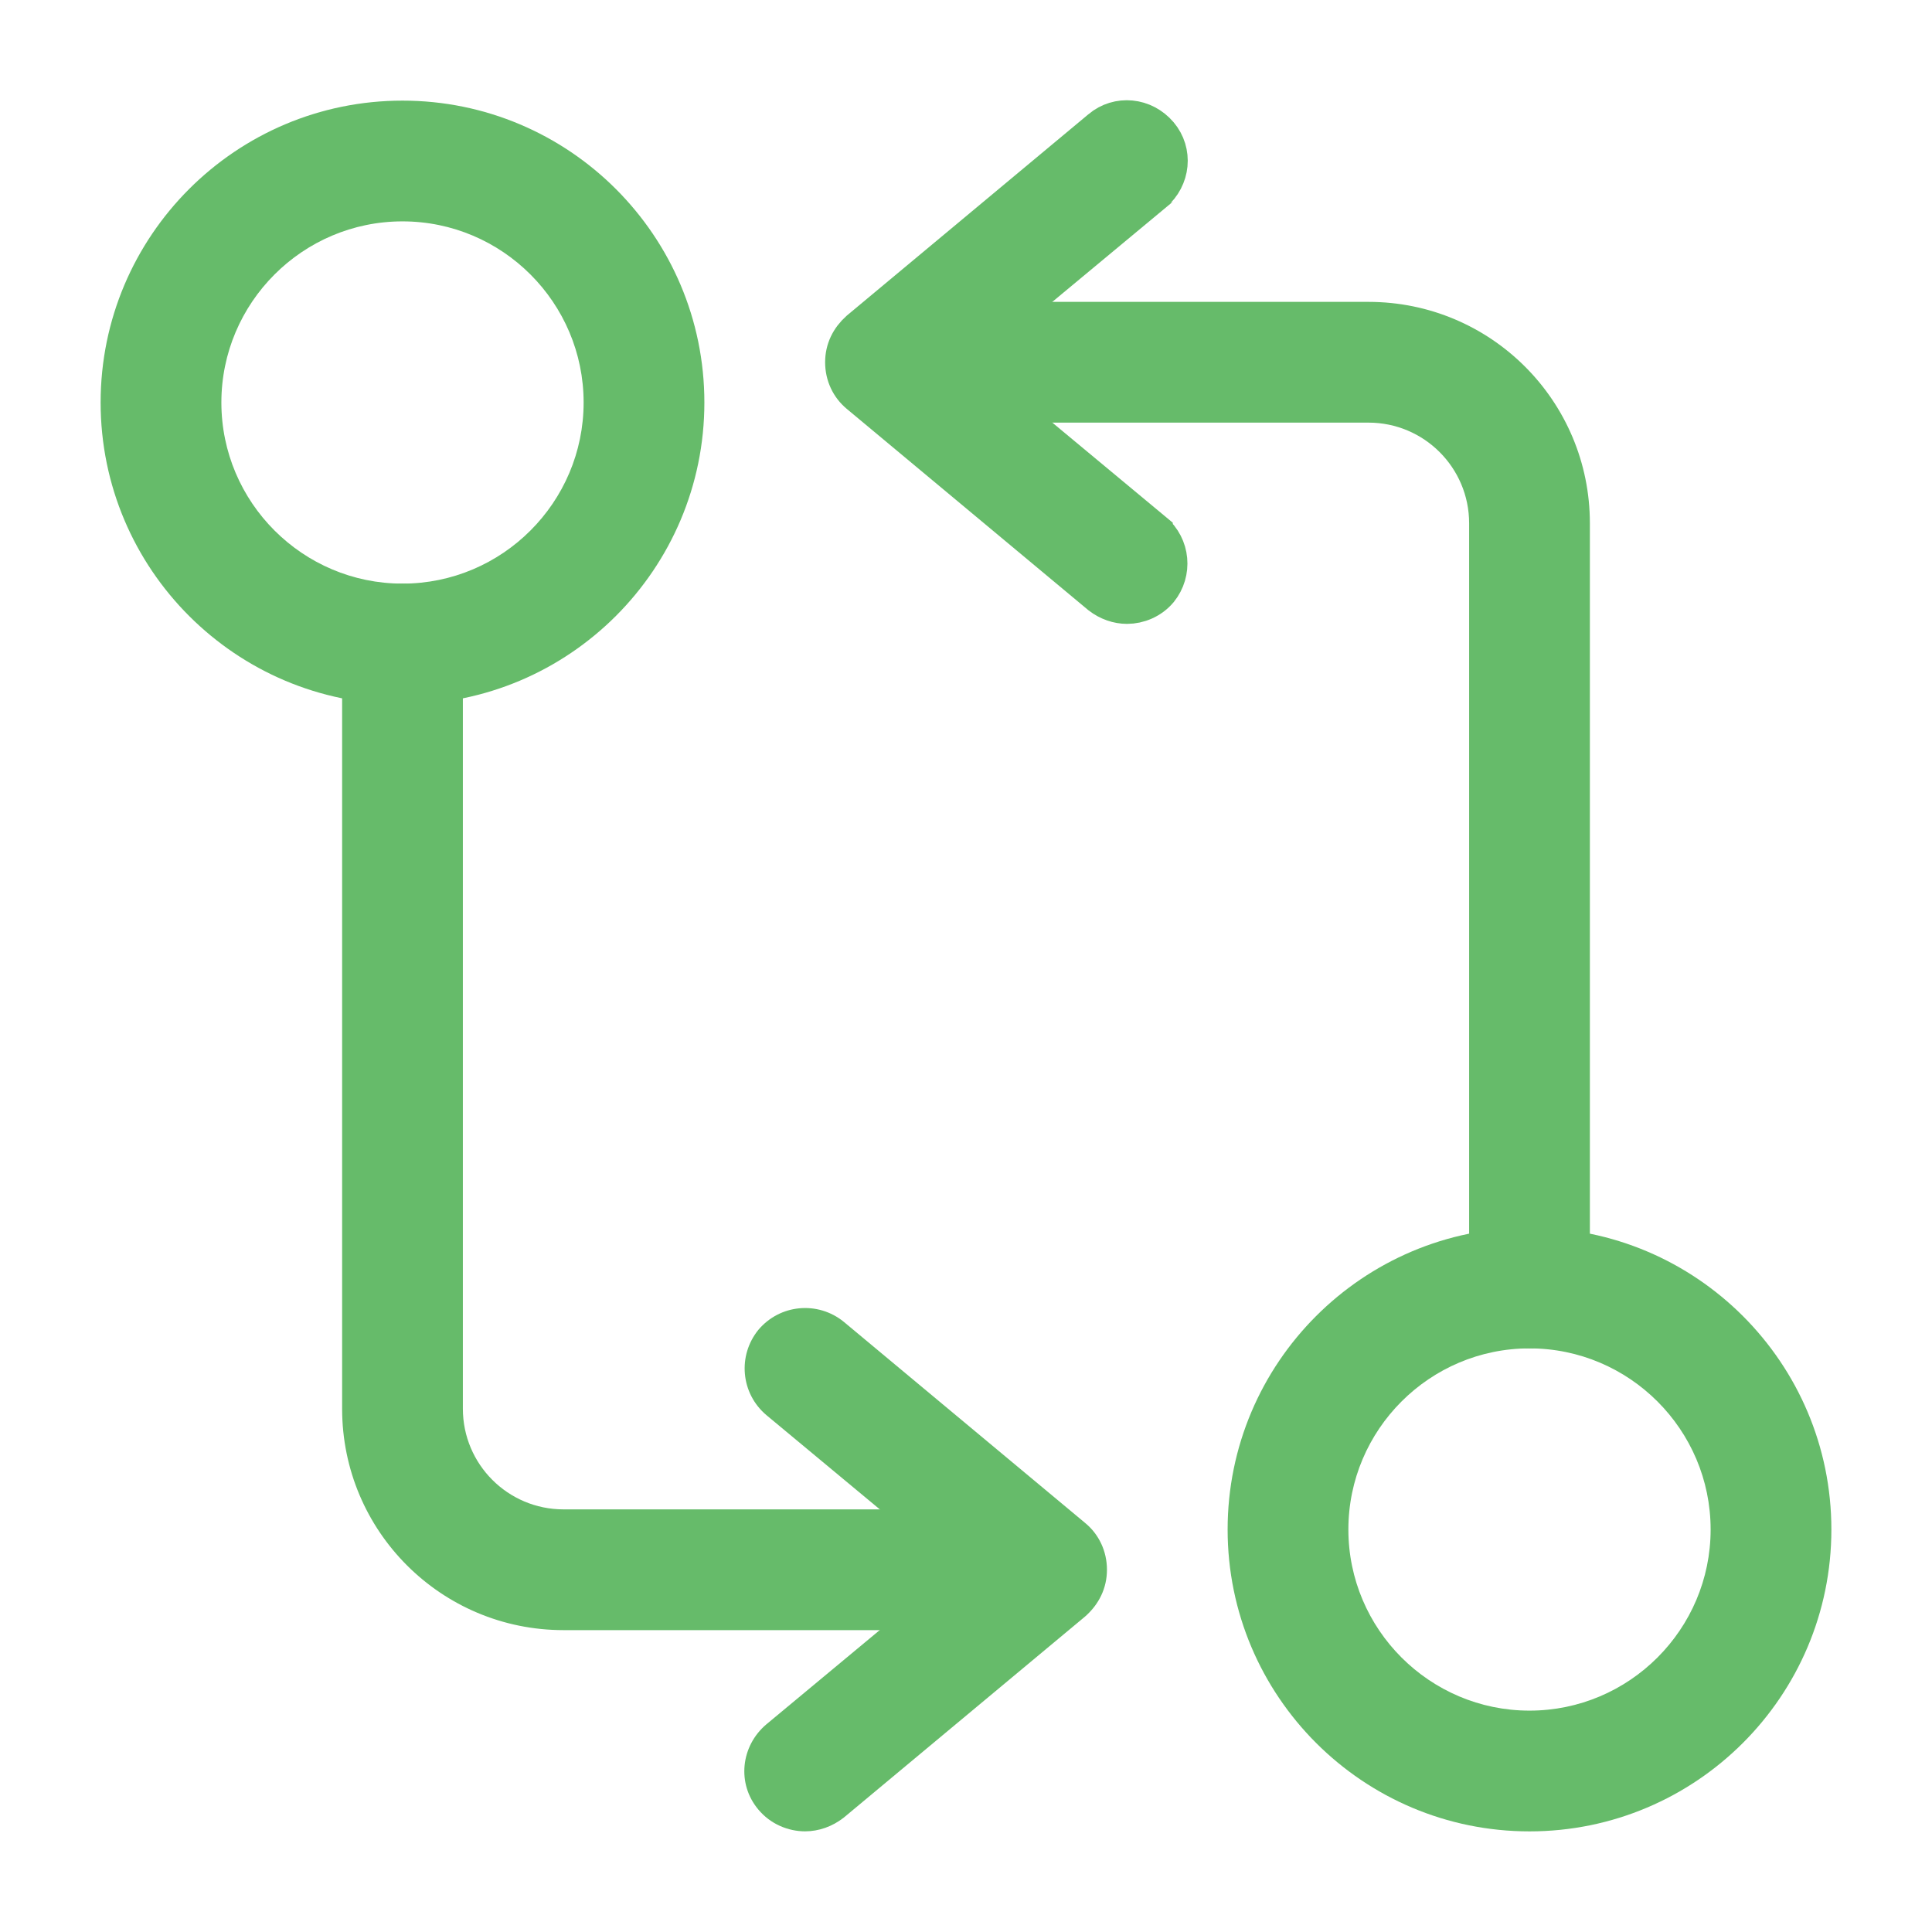
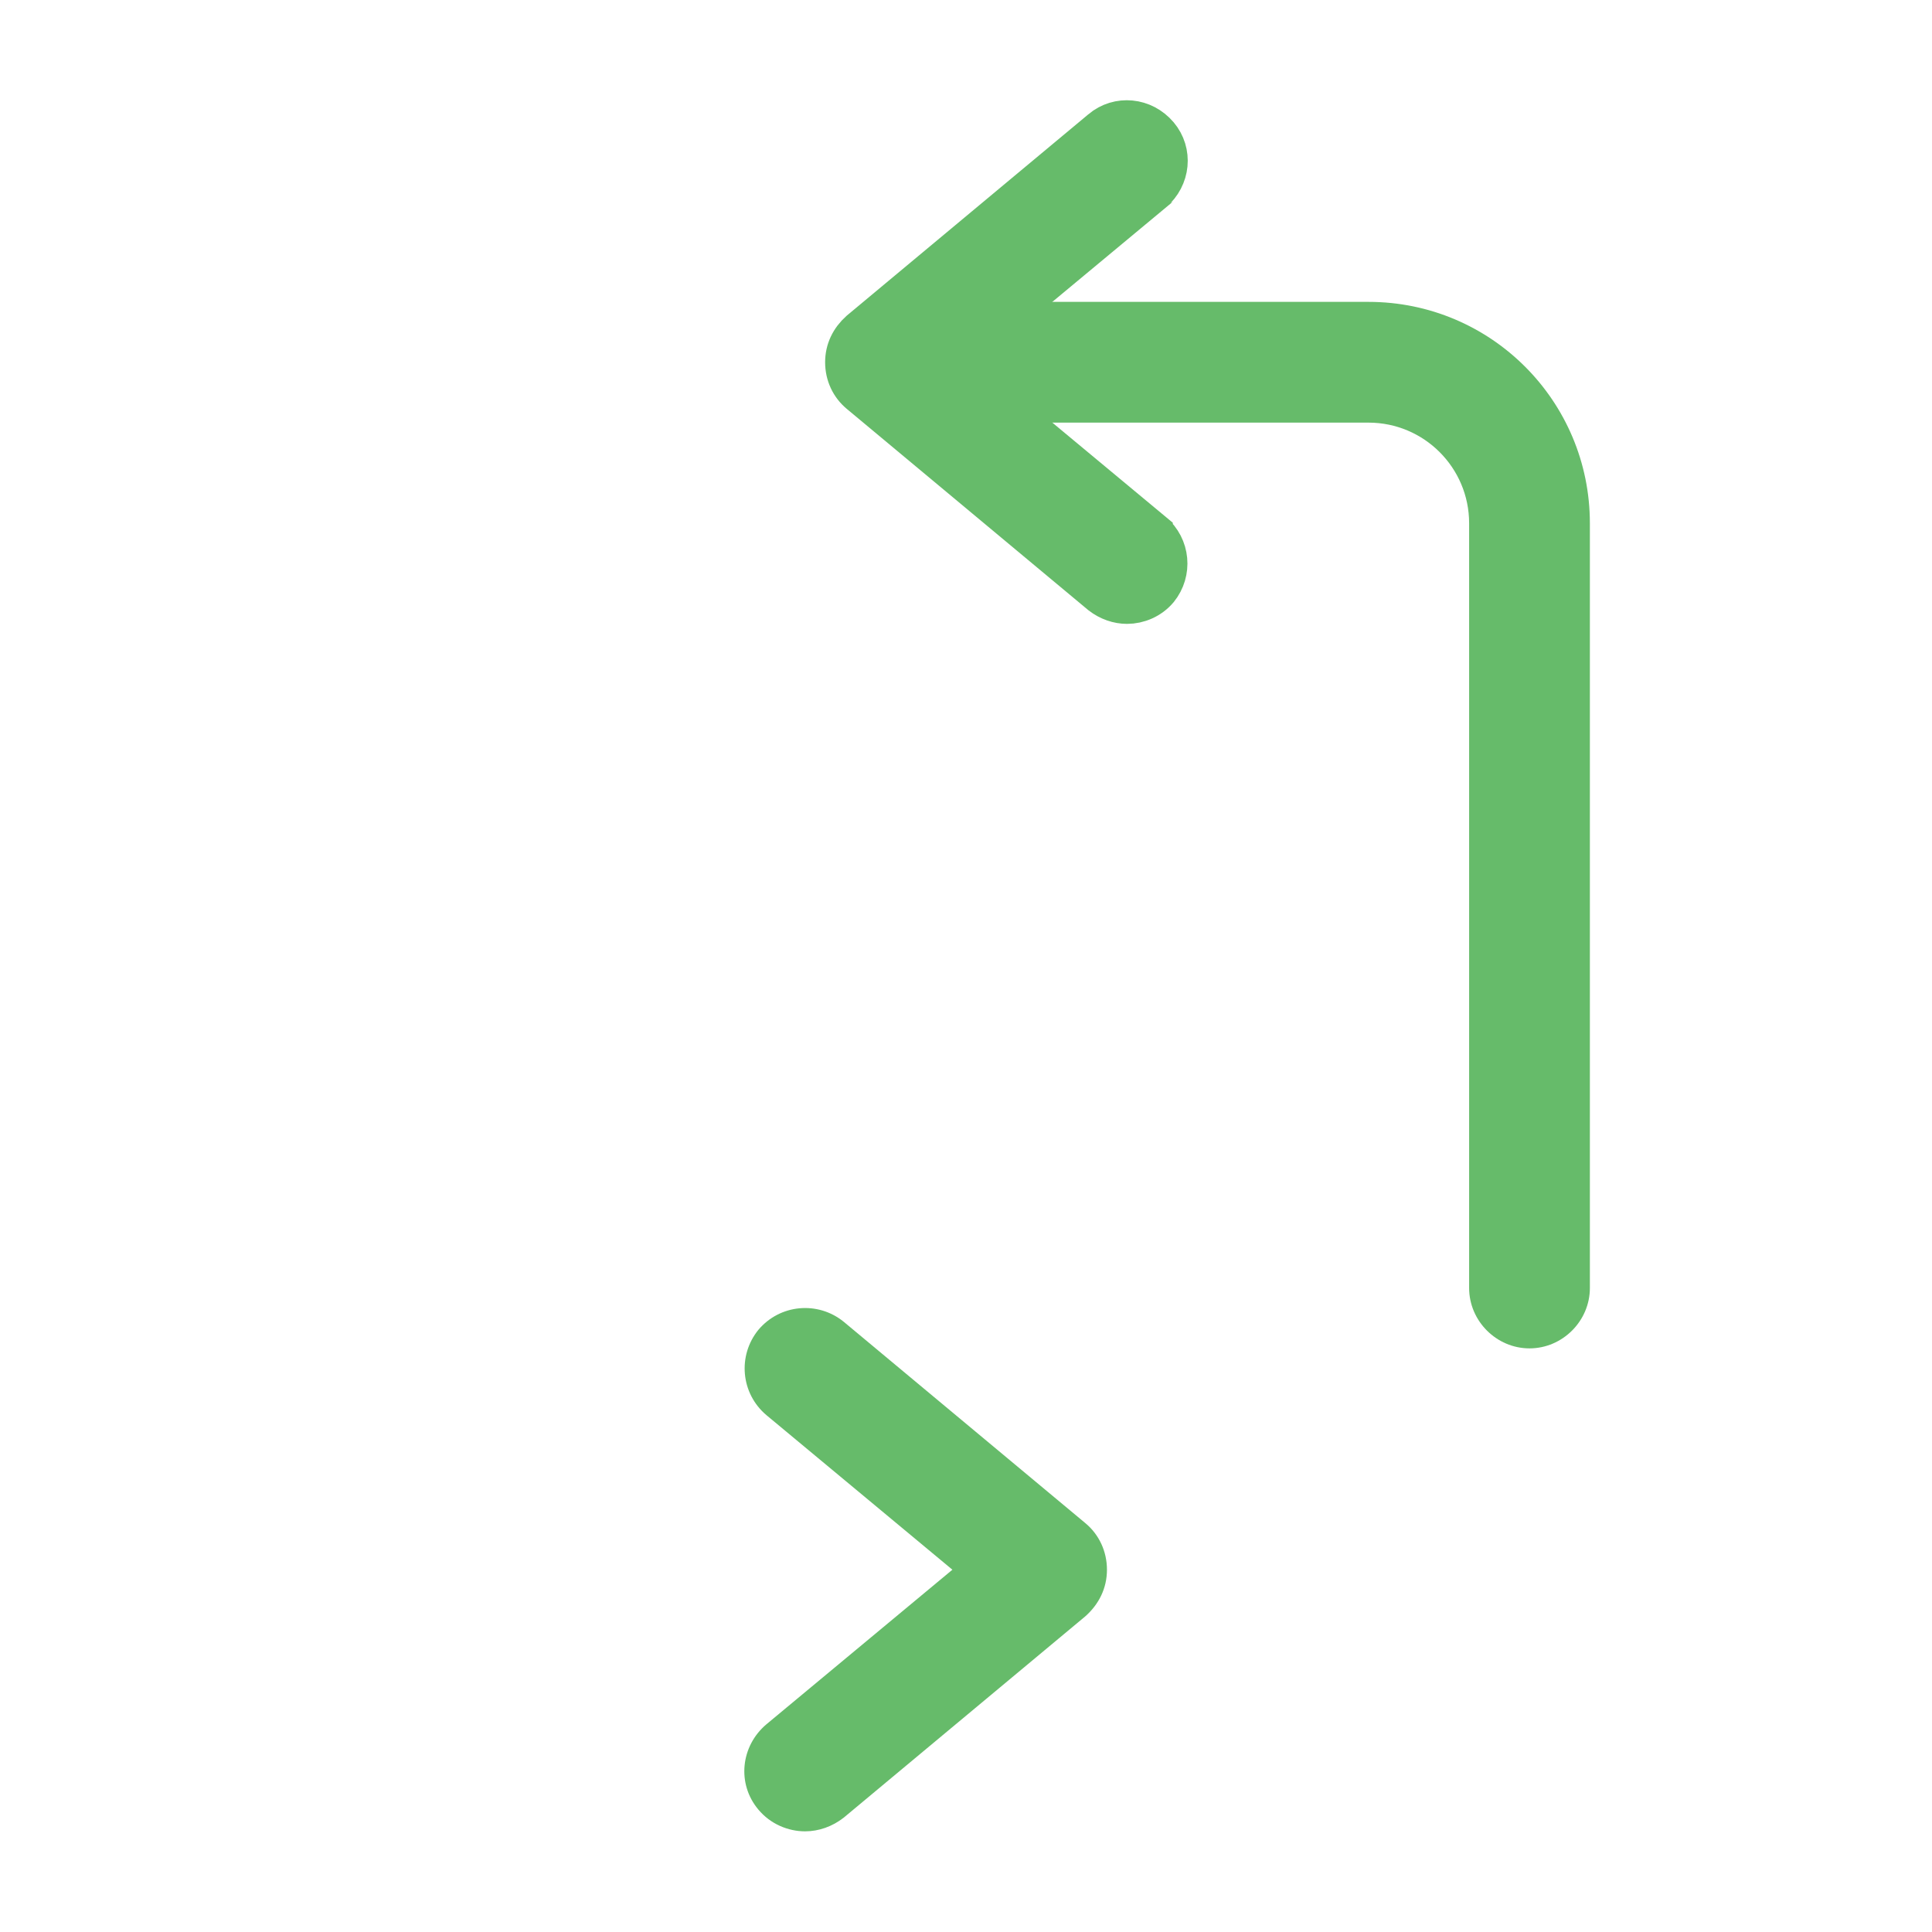
<svg xmlns="http://www.w3.org/2000/svg" width="48" height="48" viewBox="0 0 48 48" fill="none">
  <path d="M38 33.5C37.18 33.5 36.5 32.82 36.5 32V13C36.5 11.62 35.38 10.5 34 10.5H23C22.18 10.5 21.5 9.82 21.5 9C21.5 8.18 22.18 7.5 23 7.5H34C37.04 7.5 39.5 9.96 39.5 13V32C39.5 32.82 38.82 33.5 38 33.5Z" fill="#66BB6A" />
-   <path d="M24.02 9.384L28.638 13.222C28.638 13.222 28.638 13.223 28.639 13.223C29.067 13.585 29.121 14.212 28.774 14.642C28.576 14.878 28.282 15 28 15C27.779 15 27.549 14.922 27.354 14.771L21.36 9.776L21.36 9.776L21.358 9.774C21.135 9.59 21 9.313 21 9C21 8.699 21.126 8.433 21.366 8.219L27.36 3.224L27.36 3.224L27.362 3.222C27.782 2.868 28.408 2.924 28.778 3.362C29.131 3.781 29.076 4.407 28.639 4.777C28.638 4.777 28.638 4.777 28.638 4.778L24.02 8.615L23.558 9L24.02 9.384Z" fill="#66BB6A" stroke="#66BB6A" />
-   <path d="M38 45.5C33.86 45.5 30.5 42.14 30.5 38C30.5 33.86 33.86 30.5 38 30.5C42.14 30.5 45.5 33.86 45.5 38C45.5 42.14 42.14 45.5 38 45.5ZM38 33.5C35.52 33.5 33.5 35.52 33.5 38C33.5 40.48 35.52 42.5 38 42.5C40.48 42.5 42.5 40.48 42.5 38C42.5 35.52 40.48 33.5 38 33.5Z" fill="#66BB6A" />
-   <path d="M25 40.5H14C10.96 40.5 8.5 38.04 8.5 35V16C8.5 15.18 9.18 14.5 10 14.5C10.82 14.5 11.5 15.18 11.5 16V35C11.5 36.38 12.62 37.5 14 37.5H25C25.82 37.5 26.5 38.18 26.5 39C26.5 39.82 25.82 40.5 25 40.5Z" fill="#66BB6A" />
+   <path d="M24.02 9.384L28.638 13.222C28.638 13.222 28.638 13.223 28.639 13.223C29.067 13.585 29.121 14.212 28.774 14.642C28.576 14.878 28.282 15 28 15C27.779 15 27.549 14.922 27.354 14.771L21.36 9.776L21.36 9.776L21.358 9.774C21.135 9.59 21 9.313 21 9C21 8.699 21.126 8.433 21.366 8.219L27.36 3.224L27.36 3.224L27.362 3.222C27.782 2.868 28.408 2.924 28.778 3.362C29.131 3.781 29.076 4.407 28.639 4.777C28.638 4.777 28.638 4.777 28.638 4.778L23.558 9L24.02 9.384Z" fill="#66BB6A" stroke="#66BB6A" />
  <path d="M20.002 45.499C19.582 45.499 19.142 45.319 18.842 44.959C18.302 44.319 18.402 43.379 19.042 42.839L23.662 38.999L19.042 35.159C18.402 34.619 18.322 33.679 18.842 33.039C19.382 32.399 20.322 32.319 20.962 32.839L26.962 37.839C27.302 38.119 27.502 38.539 27.502 38.999C27.502 39.459 27.302 39.859 26.962 40.159L20.962 45.159C20.682 45.379 20.342 45.499 20.002 45.499Z" fill="#66BB6A" />
-   <path d="M10 17.5C5.86 17.5 2.5 14.14 2.5 10C2.5 5.86 5.86 2.5 10 2.5C14.14 2.5 17.5 5.86 17.5 10C17.5 14.14 14.14 17.5 10 17.5ZM10 5.5C7.52 5.5 5.5 7.52 5.5 10C5.5 12.48 7.52 14.5 10 14.5C12.48 14.5 14.5 12.48 14.5 10C14.5 7.52 12.48 5.5 10 5.5Z" fill="#66BB6A" />
</svg>